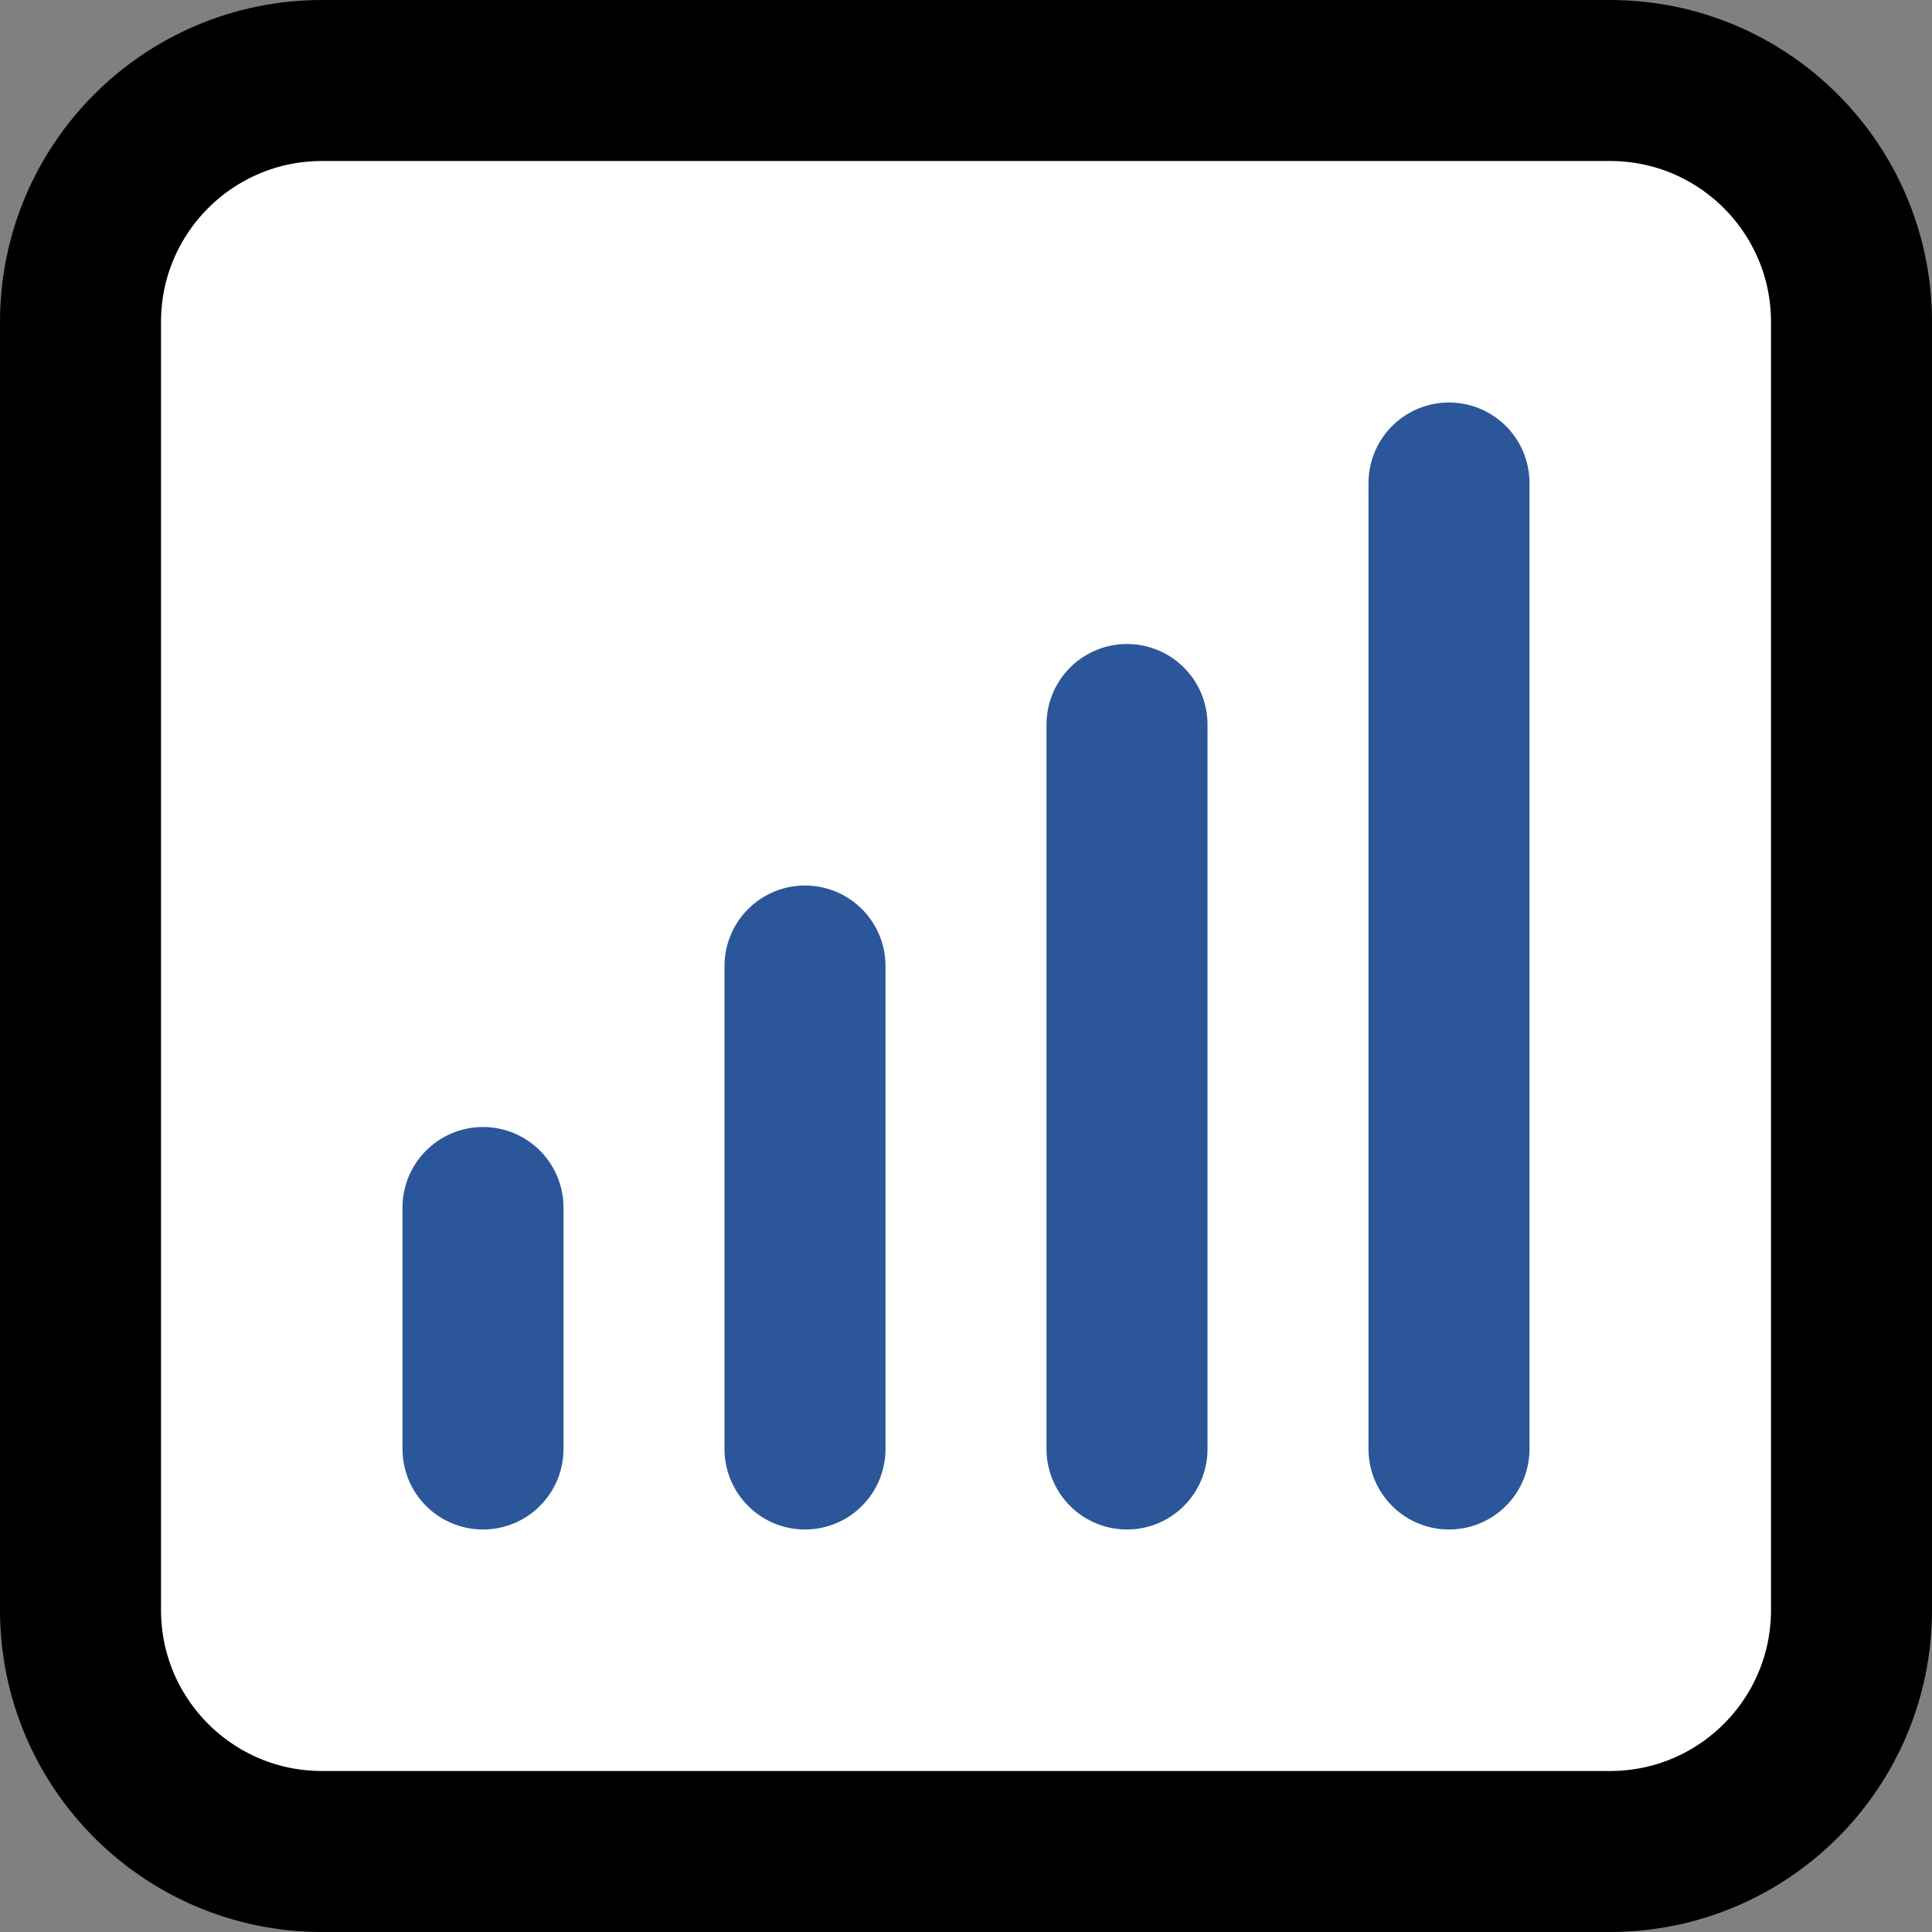
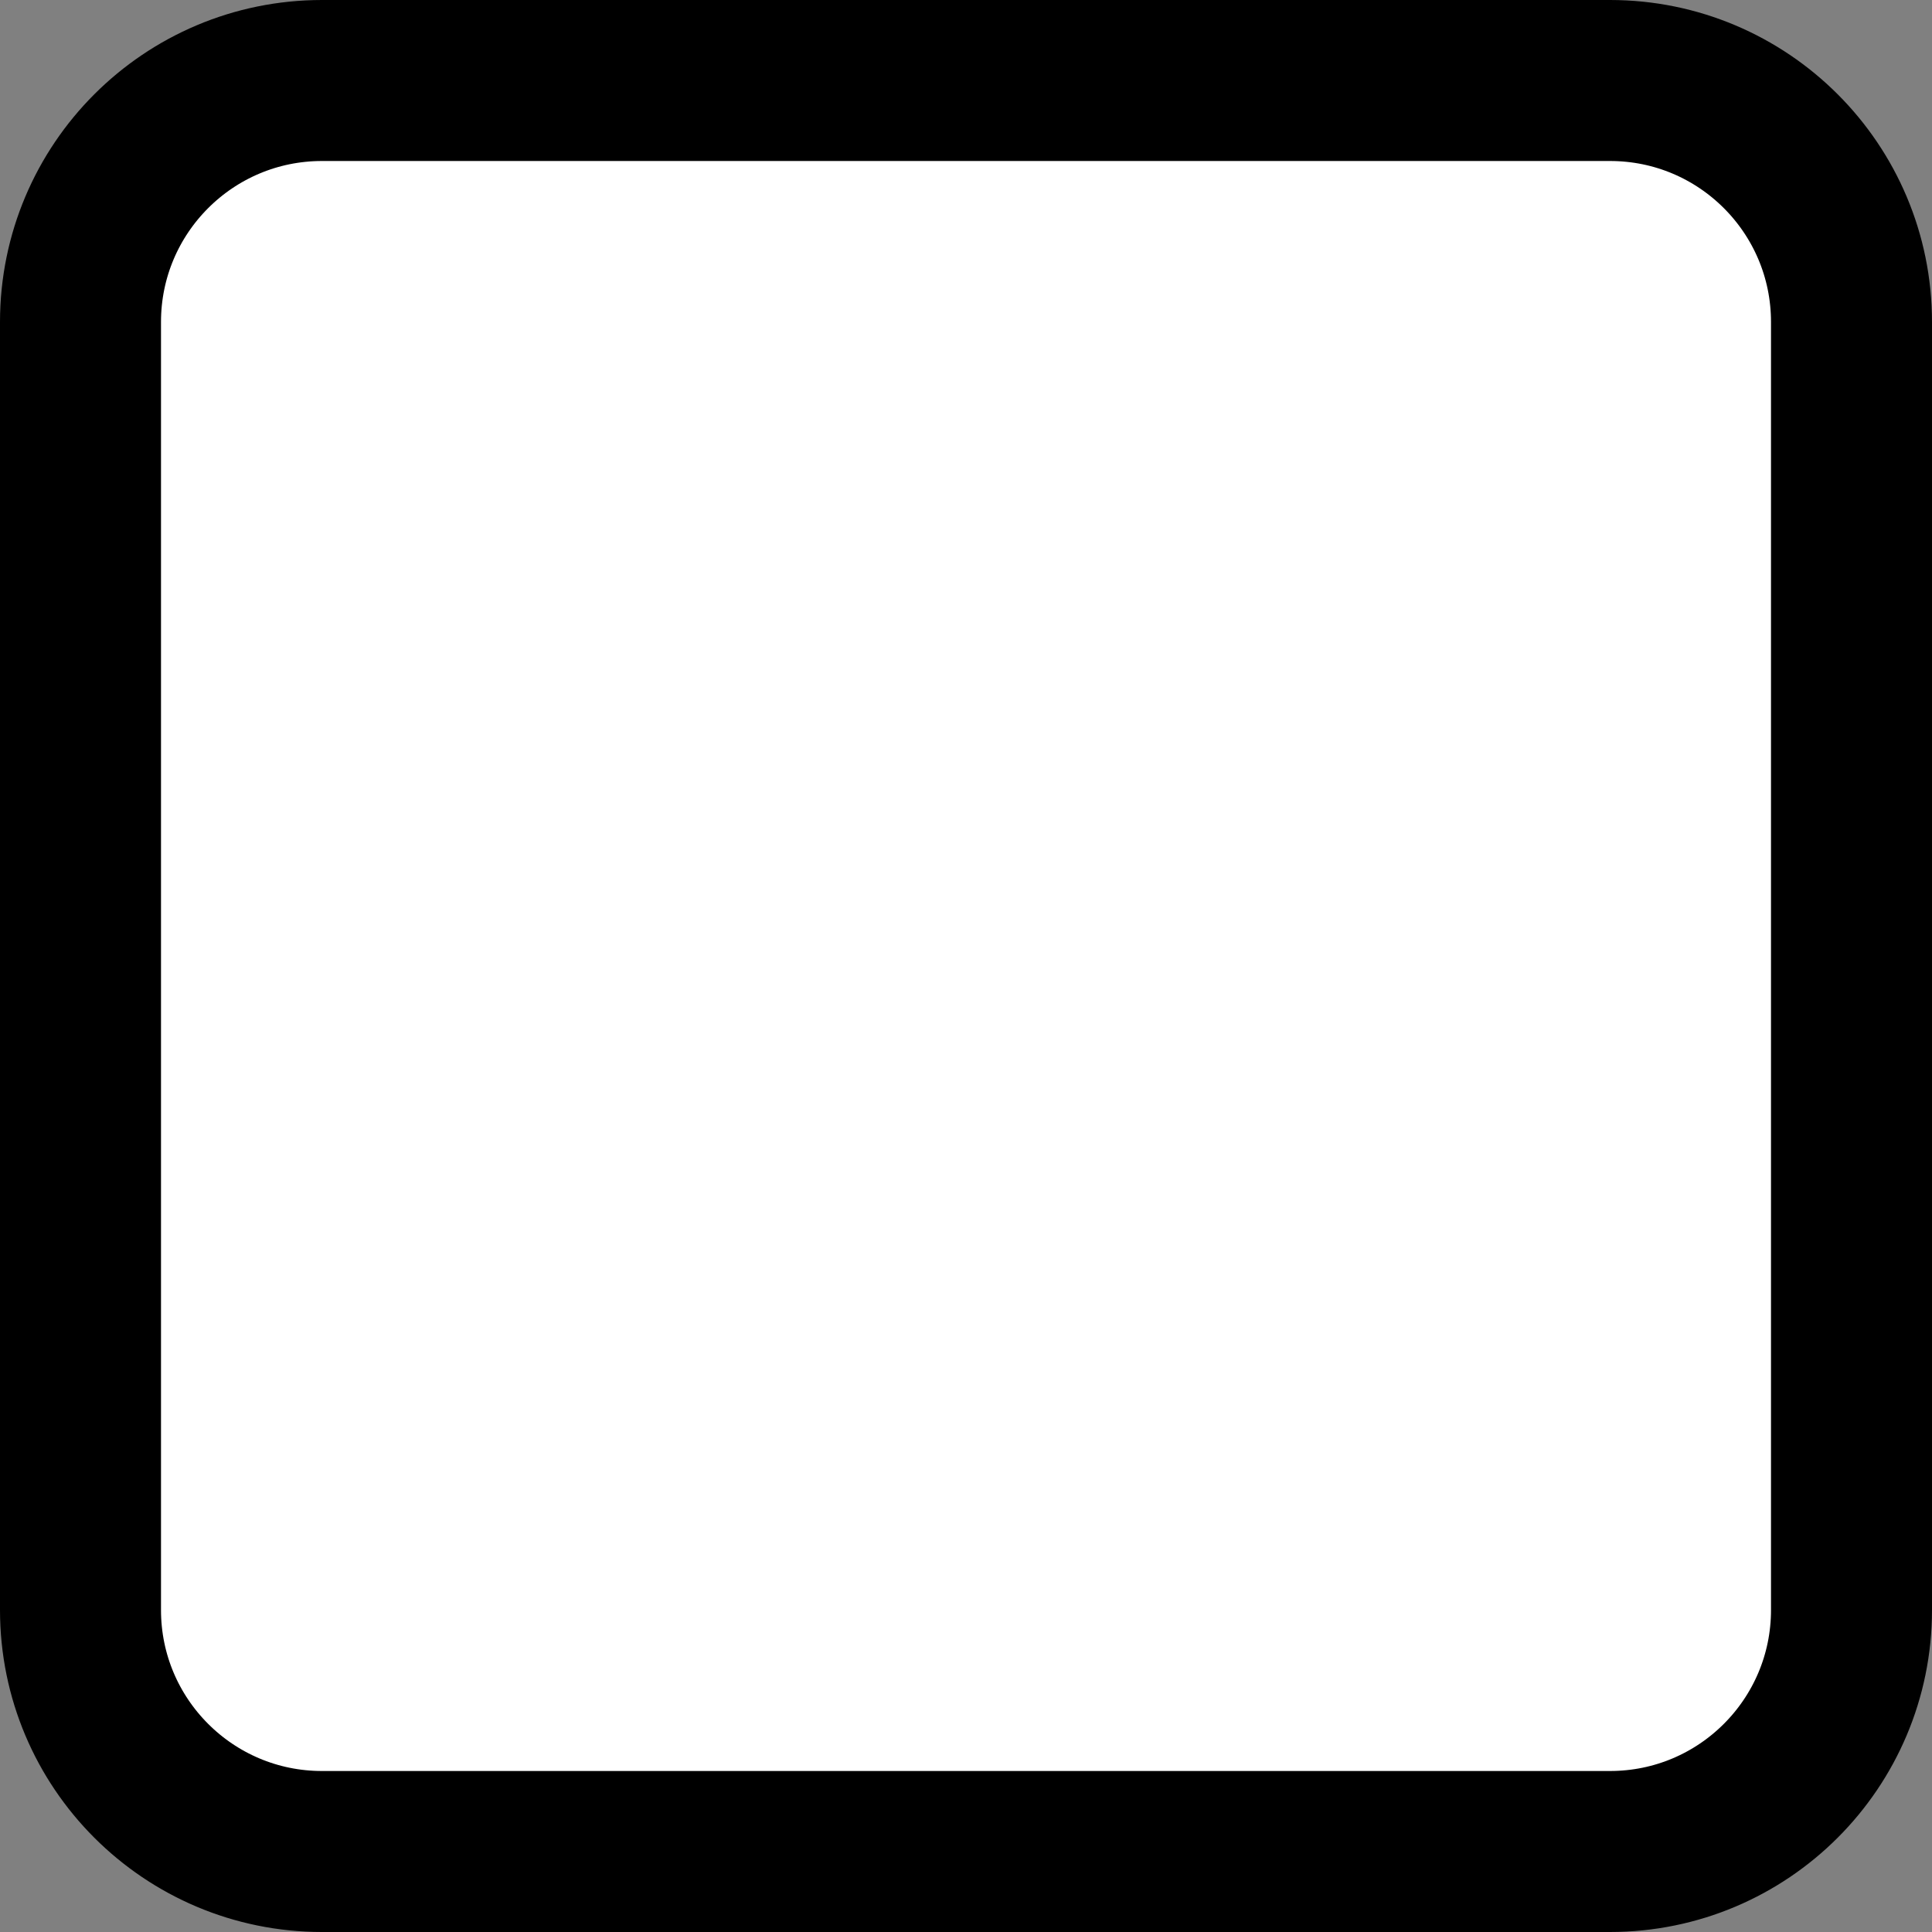
<svg xmlns="http://www.w3.org/2000/svg" fill="none" viewBox="0 0 18 18" stroke-width="1.5" stroke="currentColor" class="size-6" version="1.1" id="svg1" width="18" height="18">
  <rect x="0" y="0" width="18" height="18" fill="#808080" stroke="none" />
  <defs id="defs1" />
  <path stroke-linecap="round" stroke-linejoin="round" d="m 3,17.25 h 12 c 1.243,0 2.25,-1.007 2.25,-2.25 V 3 C 17.25,1.757 16.243,0.75 15,0.75 H 3 C 1.757,0.75 0.75,1.757 0.75,3 v 12 c 0,1.243 1.007,2.25 2.25,2.25 z" id="path1" style="fill:#ffffff" />
-   <path stroke-linecap="round" stroke-linejoin="round" d="M 4.5,11.25 V 13.5 M 7.5,9 v 4.5 m 3,-6.75 v 6.75 m 3,-9 v 9" id="path2" style="fill:none;stroke:#2b579a" />
</svg>